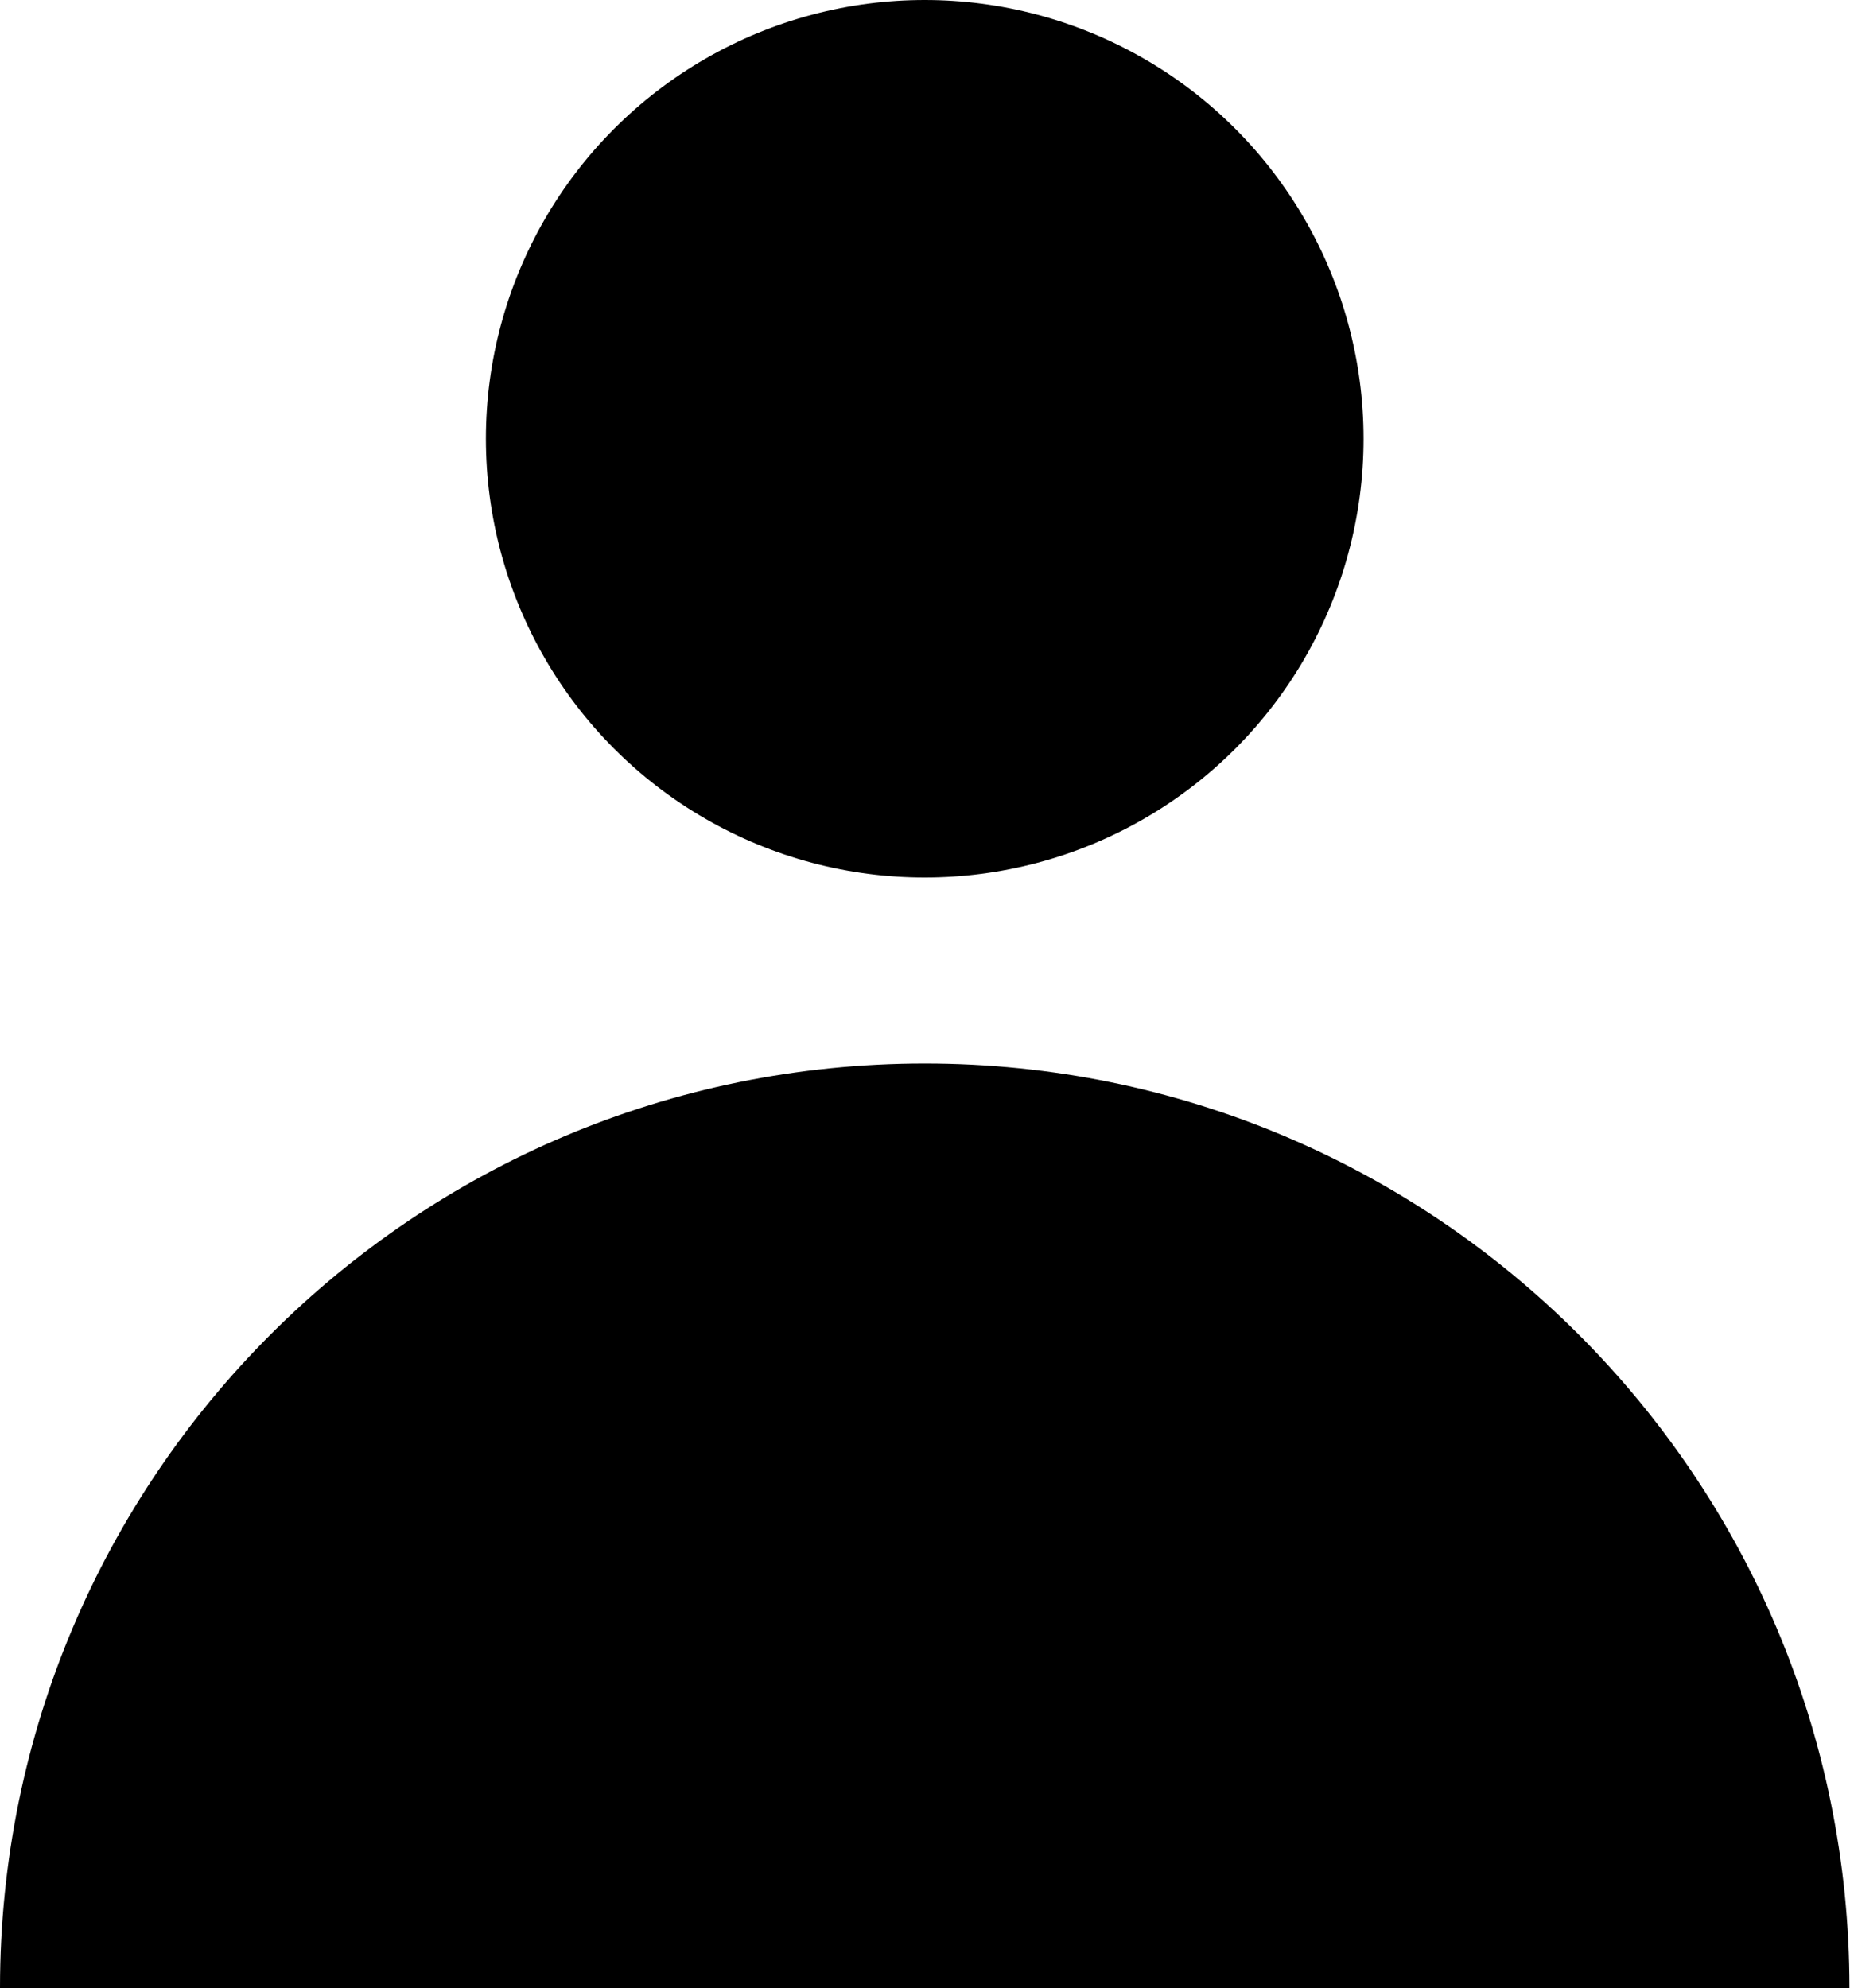
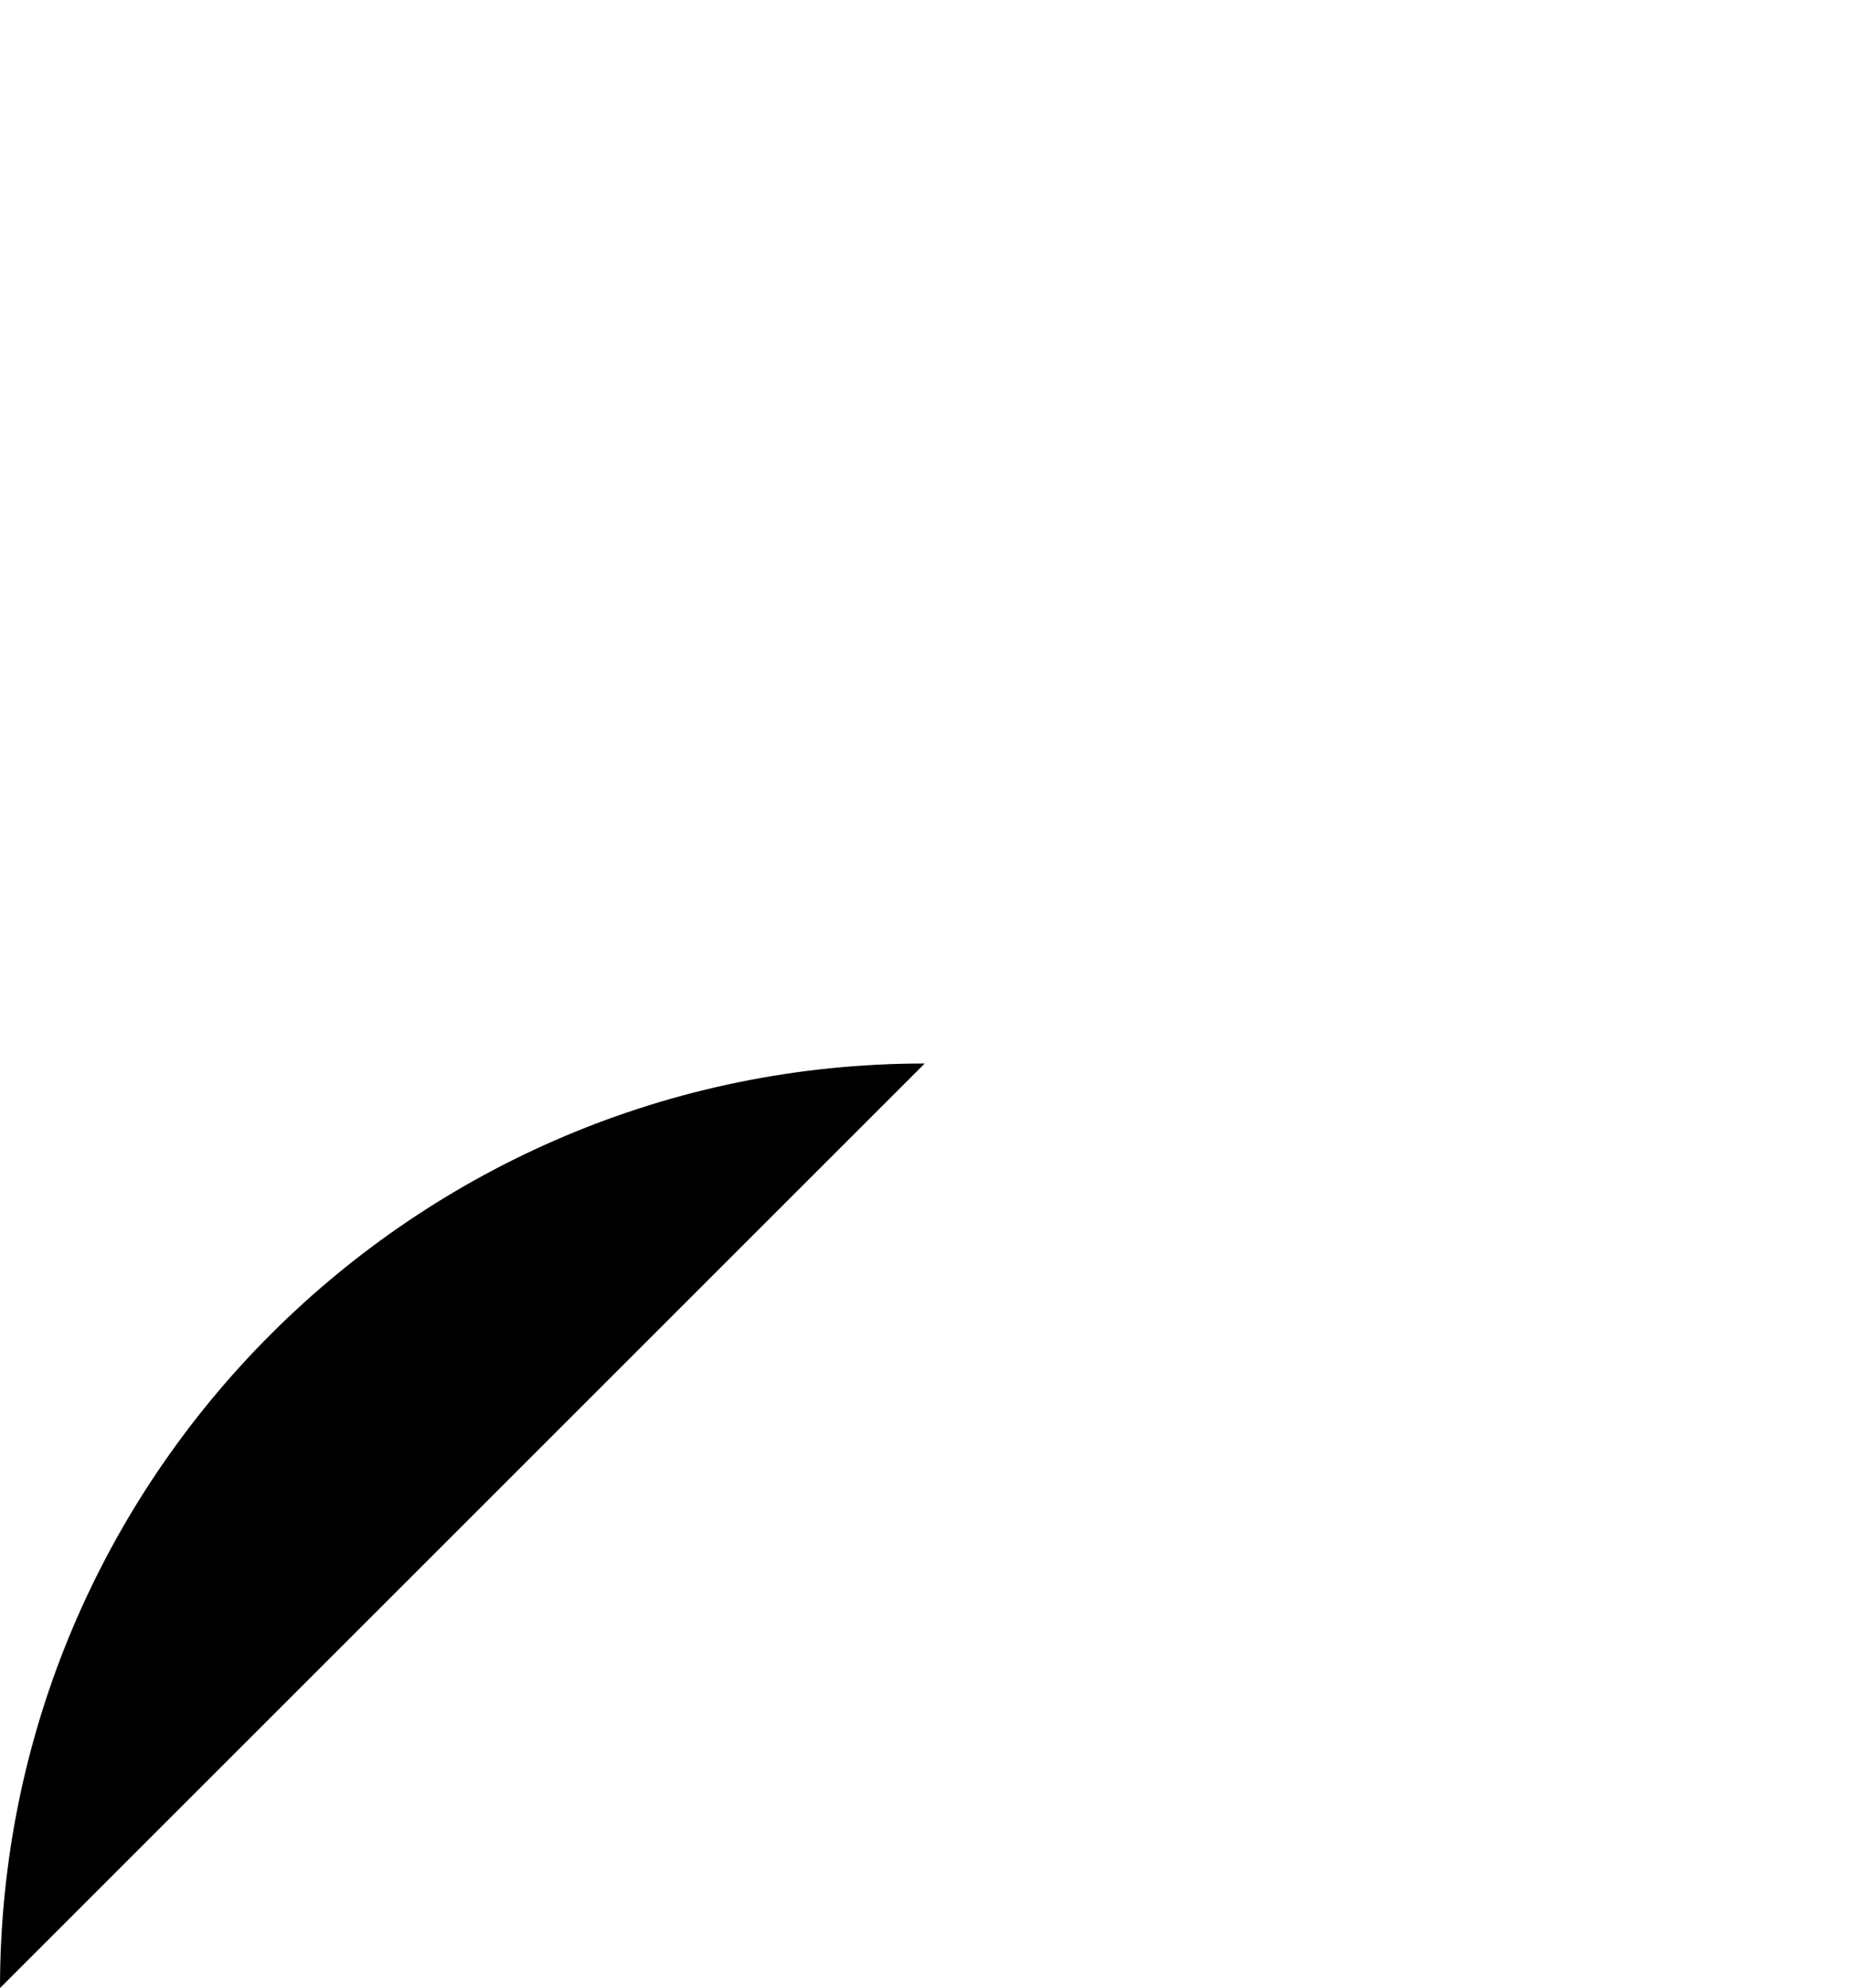
<svg xmlns="http://www.w3.org/2000/svg" id="Camada_2" data-name="Camada 2" viewBox="0 0 33.01 35.48">
  <defs>
    <style>
      .cls-1 {
        fill: #000000;
      }
    </style>
  </defs>
  <g id="Camada_1-2" data-name="Camada 1">
    <g>
-       <circle class="cls-1" cx="16.5" cy="7.83" r="7.83" />
-       <path class="cls-1" d="m0,35.48c0-9.12,7.39-16.5,16.5-16.5s16.5,7.39,16.5,16.5" />
+       <path class="cls-1" d="m0,35.48c0-9.12,7.39-16.5,16.5-16.5" />
    </g>
  </g>
</svg>